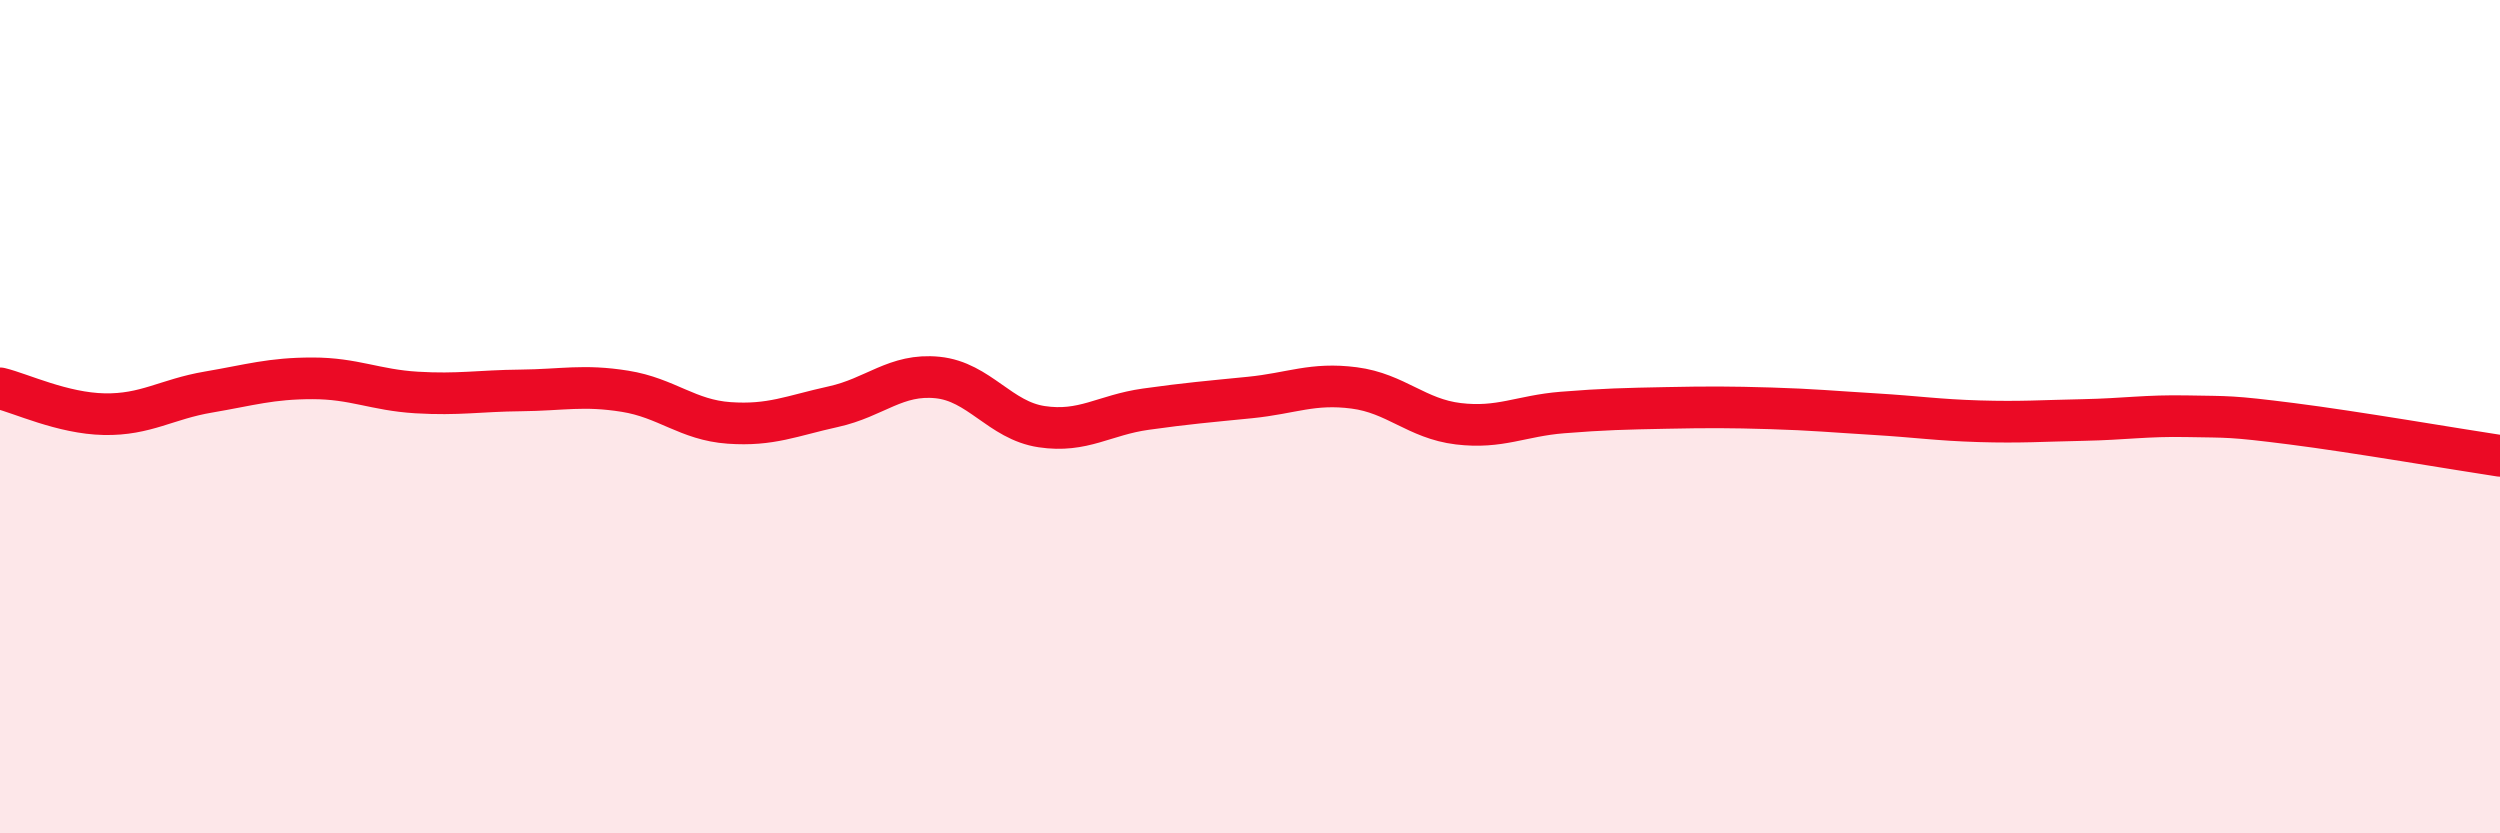
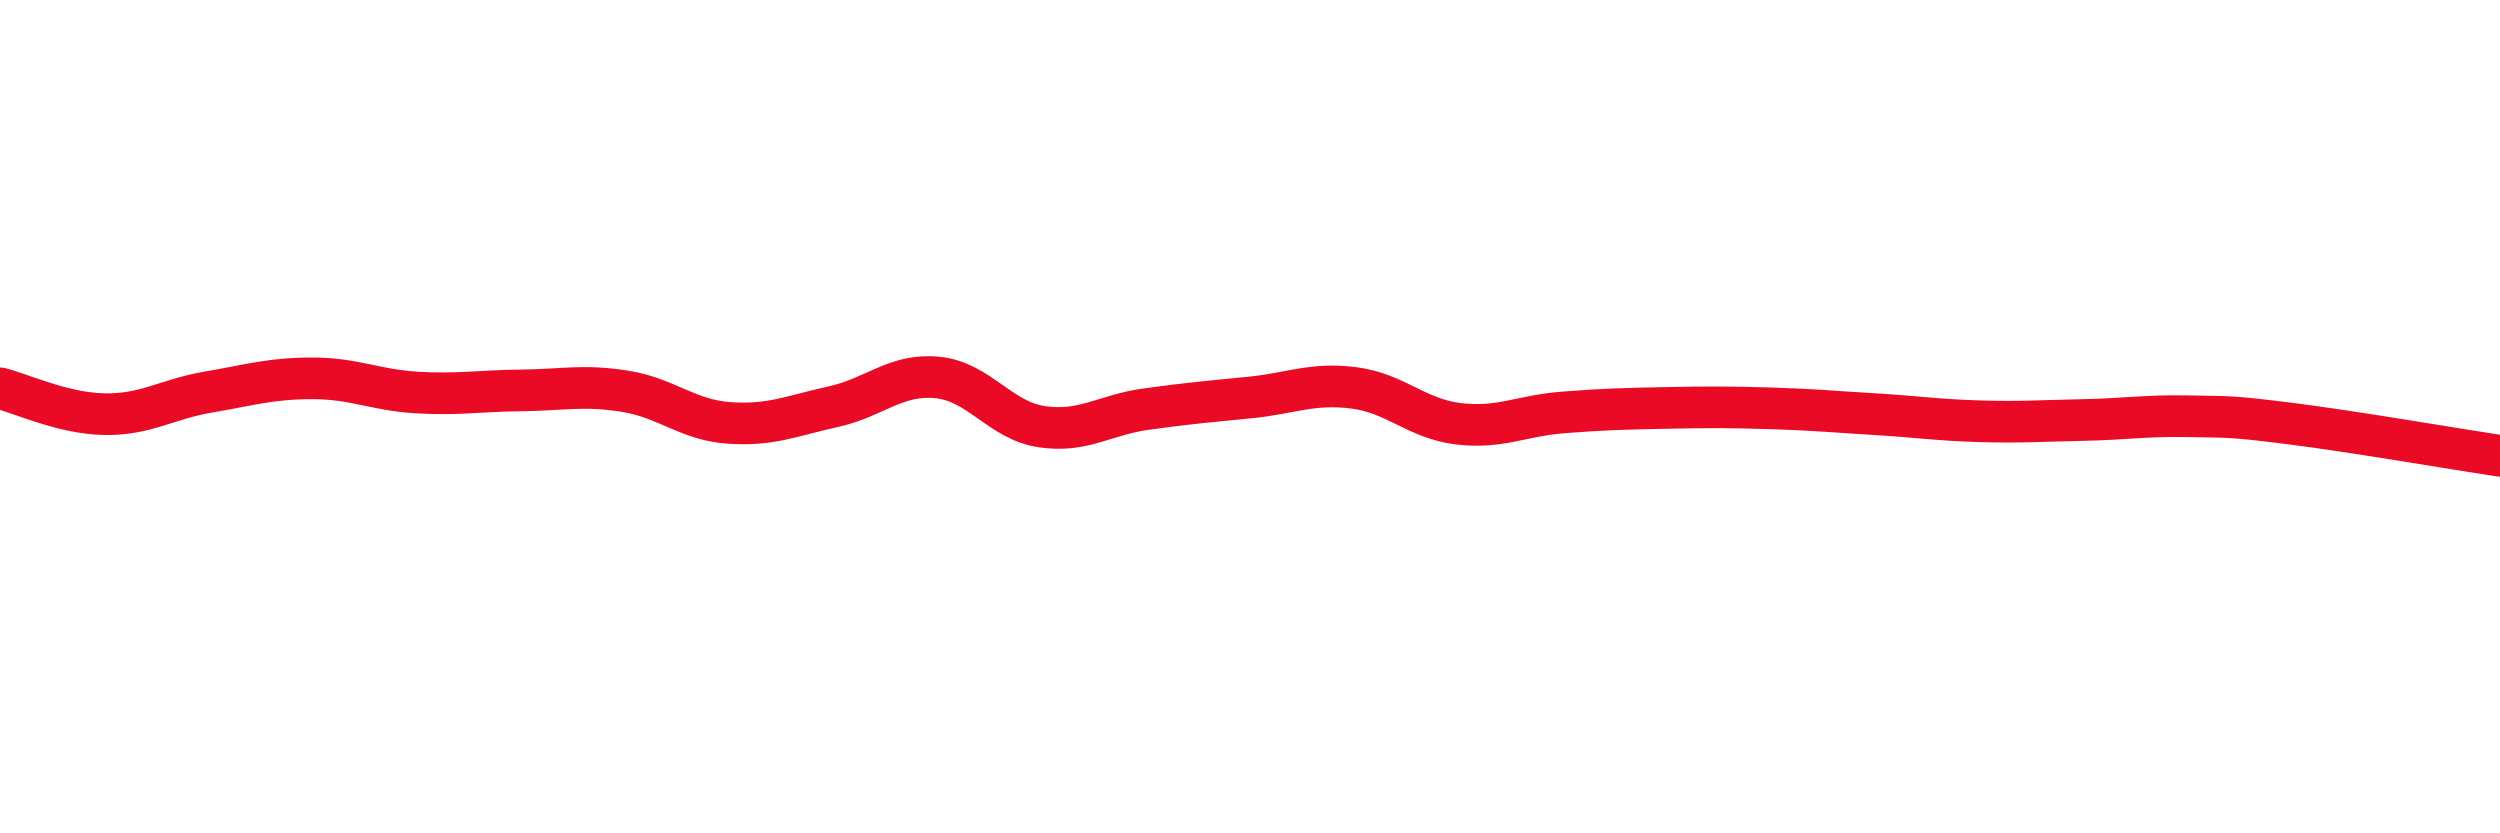
<svg xmlns="http://www.w3.org/2000/svg" width="60" height="20" viewBox="0 0 60 20">
-   <path d="M 0,9.32 C 0.5,9.44 1.5,9.92 2.5,9.94 C 3.5,9.96 4,9.58 5,9.41 C 6,9.24 6.5,9.08 7.5,9.08 C 8.5,9.08 9,9.36 10,9.42 C 11,9.48 11.5,9.38 12.5,9.37 C 13.5,9.36 14,9.23 15,9.39 C 16,9.55 16.5,10.08 17.5,10.15 C 18.5,10.22 19,9.98 20,9.76 C 21,9.54 21.5,8.96 22.5,9.06 C 23.5,9.16 24,10.09 25,10.24 C 26,10.39 26.5,9.96 27.5,9.82 C 28.5,9.68 29,9.64 30,9.54 C 31,9.44 31.5,9.18 32.5,9.31 C 33.5,9.44 34,10.05 35,10.17 C 36,10.29 36.5,9.98 37.5,9.9 C 38.5,9.82 39,9.81 40,9.79 C 41,9.77 41.5,9.77 42.5,9.8 C 43.5,9.83 44,9.88 45,9.94 C 46,10 46.5,10.08 47.5,10.11 C 48.5,10.14 49,10.1 50,10.08 C 51,10.06 51.5,9.97 52.5,9.99 C 53.5,10.01 53.5,9.98 55,10.17 C 56.5,10.36 59,10.79 60,10.94L60 20L0 20Z" fill="#EB0A25" opacity="0.1" stroke-linecap="round" stroke-linejoin="round" />
  <path d="M 0,9.32 C 0.5,9.44 1.5,9.92 2.5,9.94 C 3.5,9.96 4,9.58 5,9.41 C 6,9.24 6.5,9.08 7.5,9.08 C 8.5,9.08 9,9.36 10,9.42 C 11,9.48 11.5,9.38 12.5,9.37 C 13.5,9.36 14,9.23 15,9.39 C 16,9.55 16.5,10.08 17.5,10.15 C 18.5,10.22 19,9.98 20,9.76 C 21,9.54 21.5,8.96 22.5,9.06 C 23.5,9.16 24,10.09 25,10.24 C 26,10.39 26.5,9.96 27.5,9.82 C 28.5,9.68 29,9.64 30,9.54 C 31,9.44 31.5,9.18 32.5,9.31 C 33.5,9.44 34,10.05 35,10.17 C 36,10.29 36.5,9.98 37.5,9.9 C 38.5,9.82 39,9.81 40,9.79 C 41,9.77 41.5,9.77 42.5,9.8 C 43.5,9.83 44,9.88 45,9.94 C 46,10 46.5,10.08 47.5,10.11 C 48.5,10.14 49,10.1 50,10.08 C 51,10.06 51.5,9.97 52.5,9.99 C 53.5,10.01 53.5,9.98 55,10.17 C 56.5,10.36 59,10.79 60,10.94" stroke="#EB0A25" stroke-width="1" fill="none" stroke-linecap="round" stroke-linejoin="round" />
</svg>